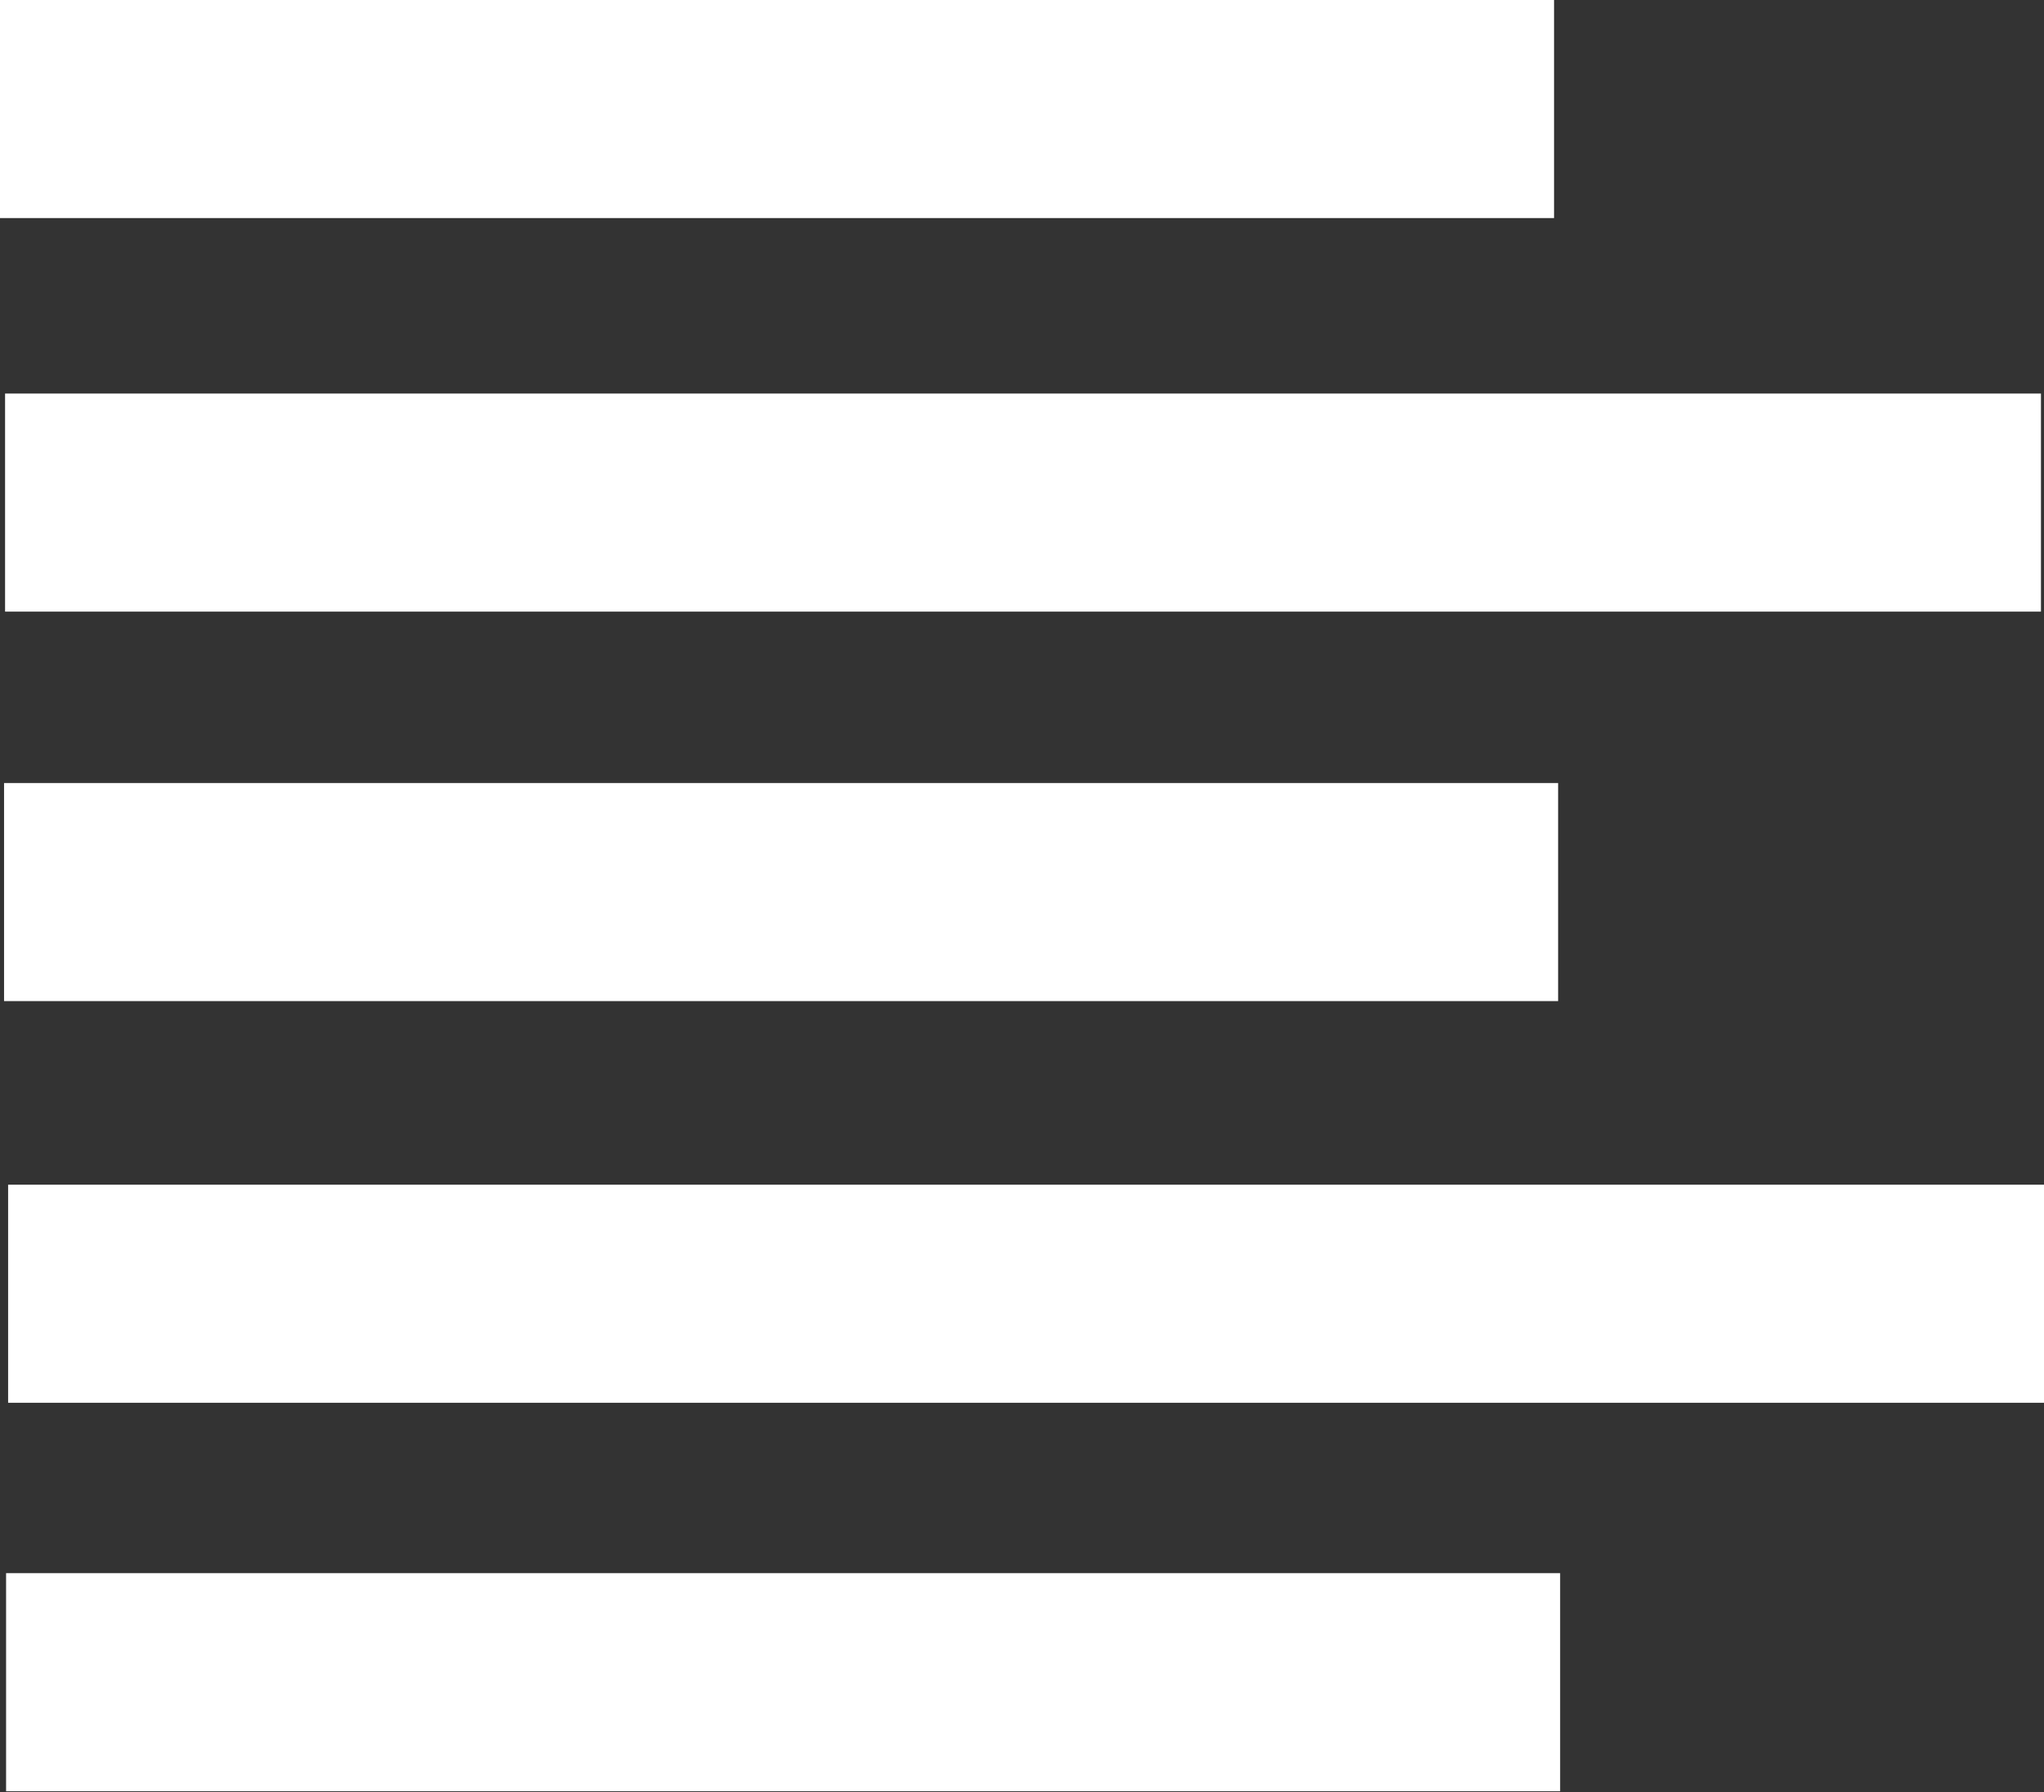
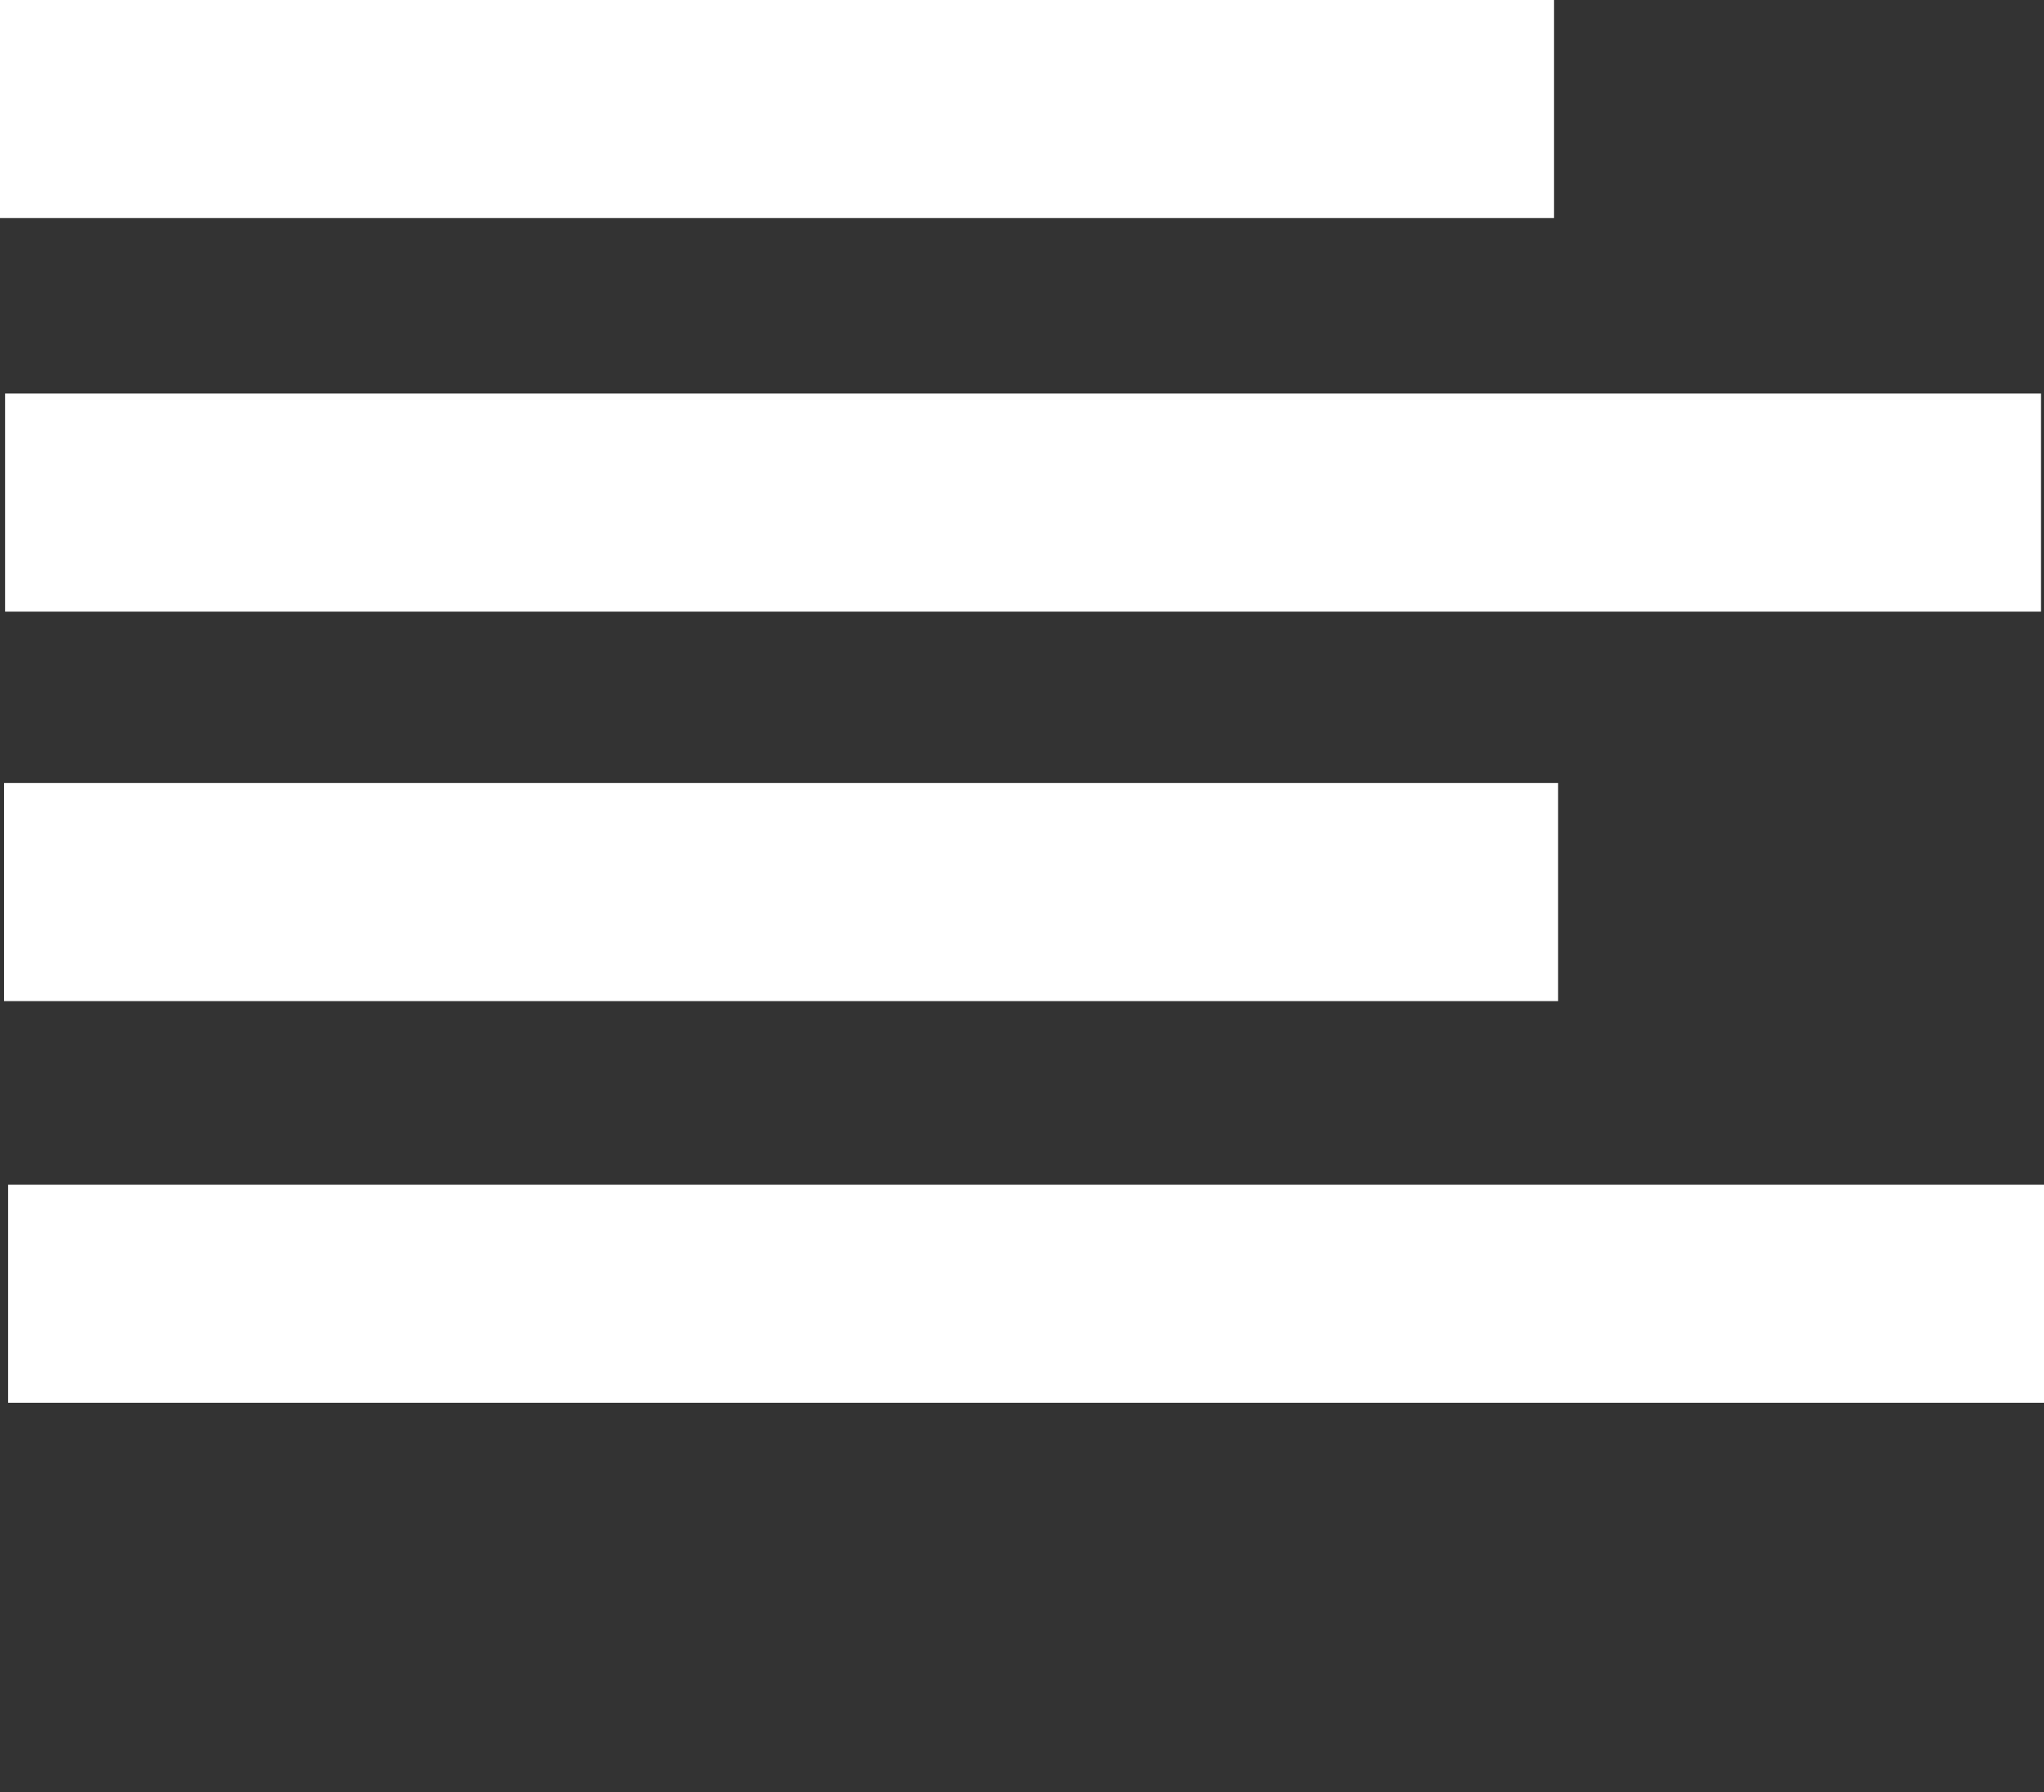
<svg xmlns="http://www.w3.org/2000/svg" id="Layer_2" viewBox="0 0 20.15 17.67">
  <rect x="0" y="0" width="20.15" height="17.67" fill="#333333" stroke="none" />
  <g id="Layer_1-2">
    <g>
      <rect width="15.32" height="2.15" fill="#fff" />
      <rect x=".05" y="3.88" width="20.07" height="2.15" fill="#fff" />
      <rect x=".04" y="7.72" width="15.32" height="2.15" fill="#fff" />
      <rect x=".08" y="11.68" width="20.07" height="2.15" fill="#fff" />
-       <rect x=".06" y="15.51" width="15.32" height="2.15" fill="#fff" />
    </g>
  </g>
</svg>